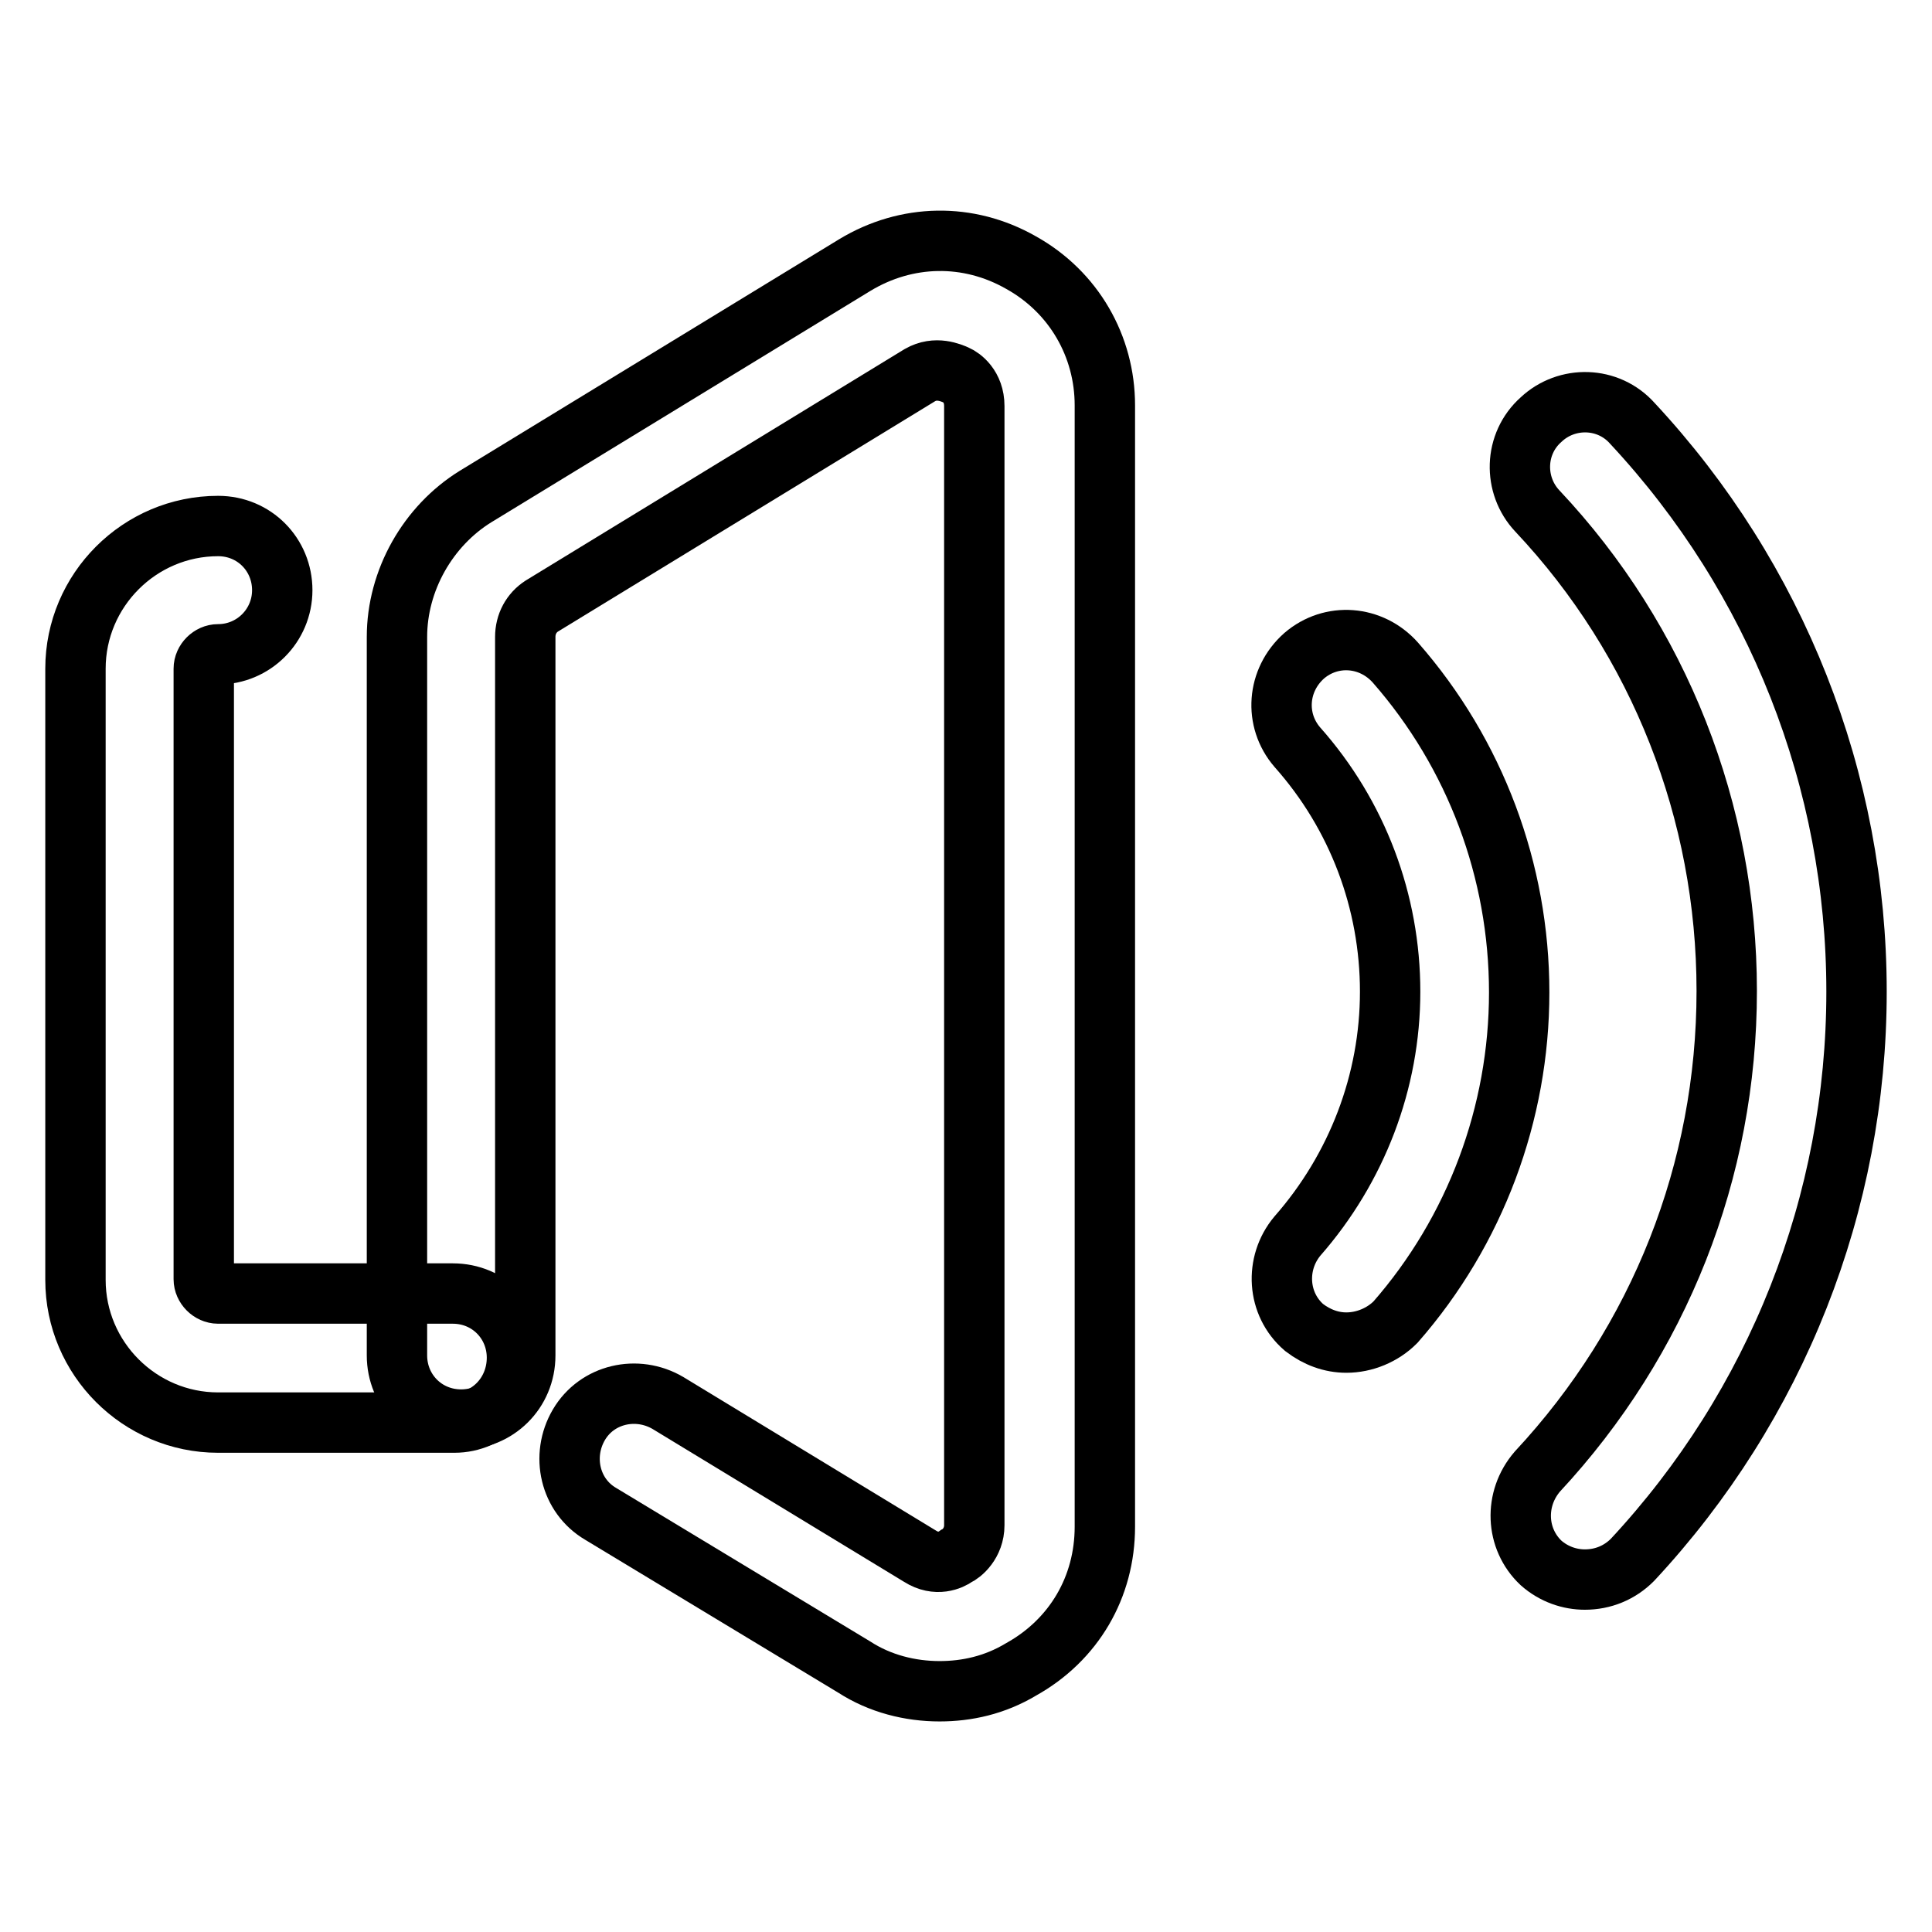
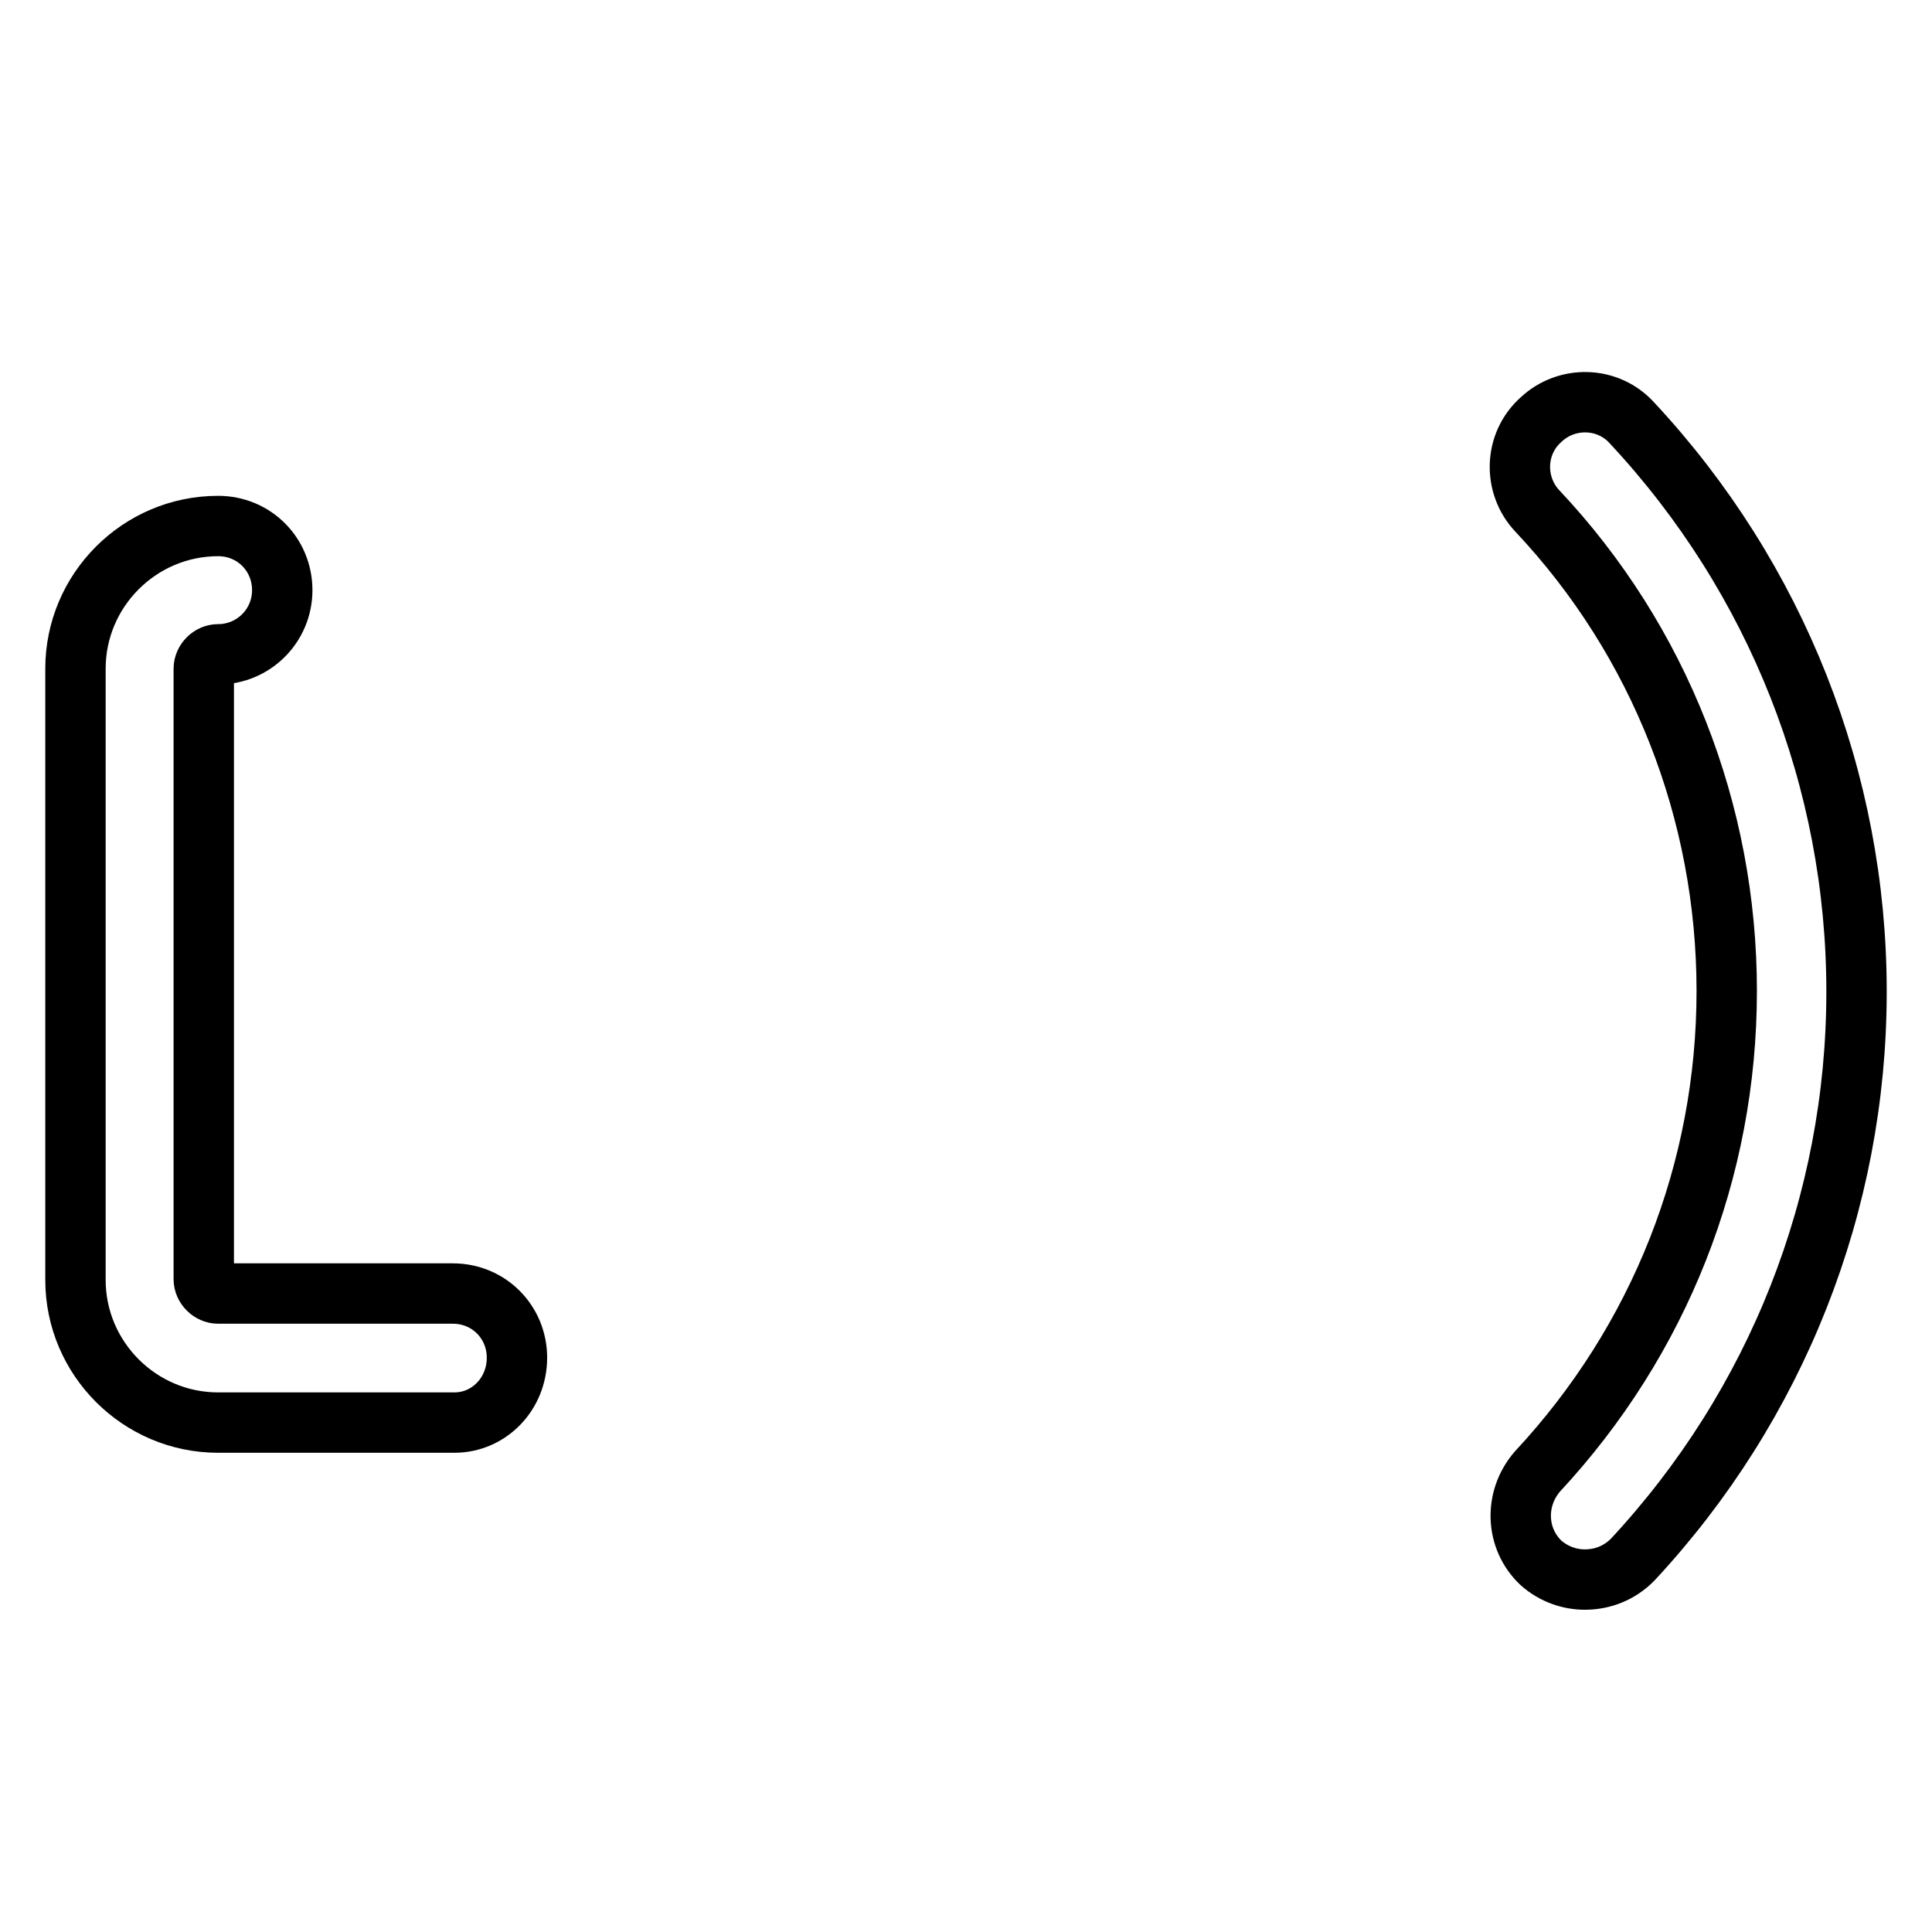
<svg xmlns="http://www.w3.org/2000/svg" version="1.1" x="0px" y="0px" viewBox="0 0 256 256" enable-background="new 0 0 256 256" xml:space="preserve">
  <g>
-     <path stroke-width="8" fill-opacity="0" stroke="#000000" d="M124.5,224.1c-3.9,0-7.9-1-11.3-3.2l-33.6-20.3c-4.1-2.4-5.3-7.7-2.9-11.8c2.4-4.1,7.7-5.3,11.8-2.9 l33.4,20.3c2.2,1.4,4.1,0.5,4.8,0c0.7-0.3,2.4-1.7,2.4-4.1V53.8c0-2.6-1.7-3.8-2.4-4.1c-0.7-0.3-2.7-1.2-4.8,0L71.8,80.3 c-1.4,0.9-2.2,2.4-2.2,4.1v95.2c0,4.8-3.8,8.5-8.5,8.5c-4.8,0-8.5-3.8-8.5-8.5V84.4c0-7.5,4.1-14.7,10.4-18.6l50.3-30.7 c6.8-4.1,15-4.3,22-0.3c7,3.9,11.1,11.1,11.1,18.9v148.6c0,8-4.1,15-11.1,18.9C131.8,223.3,128.1,224.1,124.5,224.1z" />
    <path stroke-width="8" fill-opacity="0" stroke="#000000" d="M60.2,188.5H28.9c-10.4,0-18.9-8.5-18.9-18.9V88.6c0-10.4,8.5-18.9,18.9-18.9c4.8,0,8.5,3.8,8.5,8.5 s-3.8,8.5-8.5,8.5c-1,0-1.9,0.9-1.9,1.9v80.9c0,1,0.9,1.9,1.9,1.9H60c4.8,0,8.5,3.8,8.5,8.5C68.5,184.7,64.8,188.5,60.2,188.5z  M210,209.3c-2,0-4.1-0.7-5.8-2.2c-3.4-3.2-3.6-8.5-0.5-12.1c16.2-17.4,25.1-39.9,25.1-63.7c0-23.7-8.9-46.4-25.1-63.6 c-3.2-3.4-3.1-8.9,0.5-12.1c3.4-3.2,8.9-3.1,12.1,0.5c19.1,20.5,29.7,47.3,29.7,75.3c0,28-10.6,54.8-29.7,75.3 C214.6,208.4,212.4,209.3,210,209.3z" />
-     <path stroke-width="8" fill-opacity="0" stroke="#000000" d="M178.4,177.9c-2,0-3.9-0.7-5.6-2c-3.6-3.1-3.9-8.5-0.9-12.1c7.9-9,12.3-20.5,12.3-32.4 c0-11.9-4.3-23.4-12.3-32.4c-3.1-3.6-2.7-8.9,0.9-12.1c3.6-3.1,8.9-2.7,12.1,0.9c10.6,12.1,16.4,27.6,16.4,43.7 c0,16-5.8,31.6-16.4,43.7C183.2,176.9,180.8,177.9,178.4,177.9z" />
  </g>
</svg>